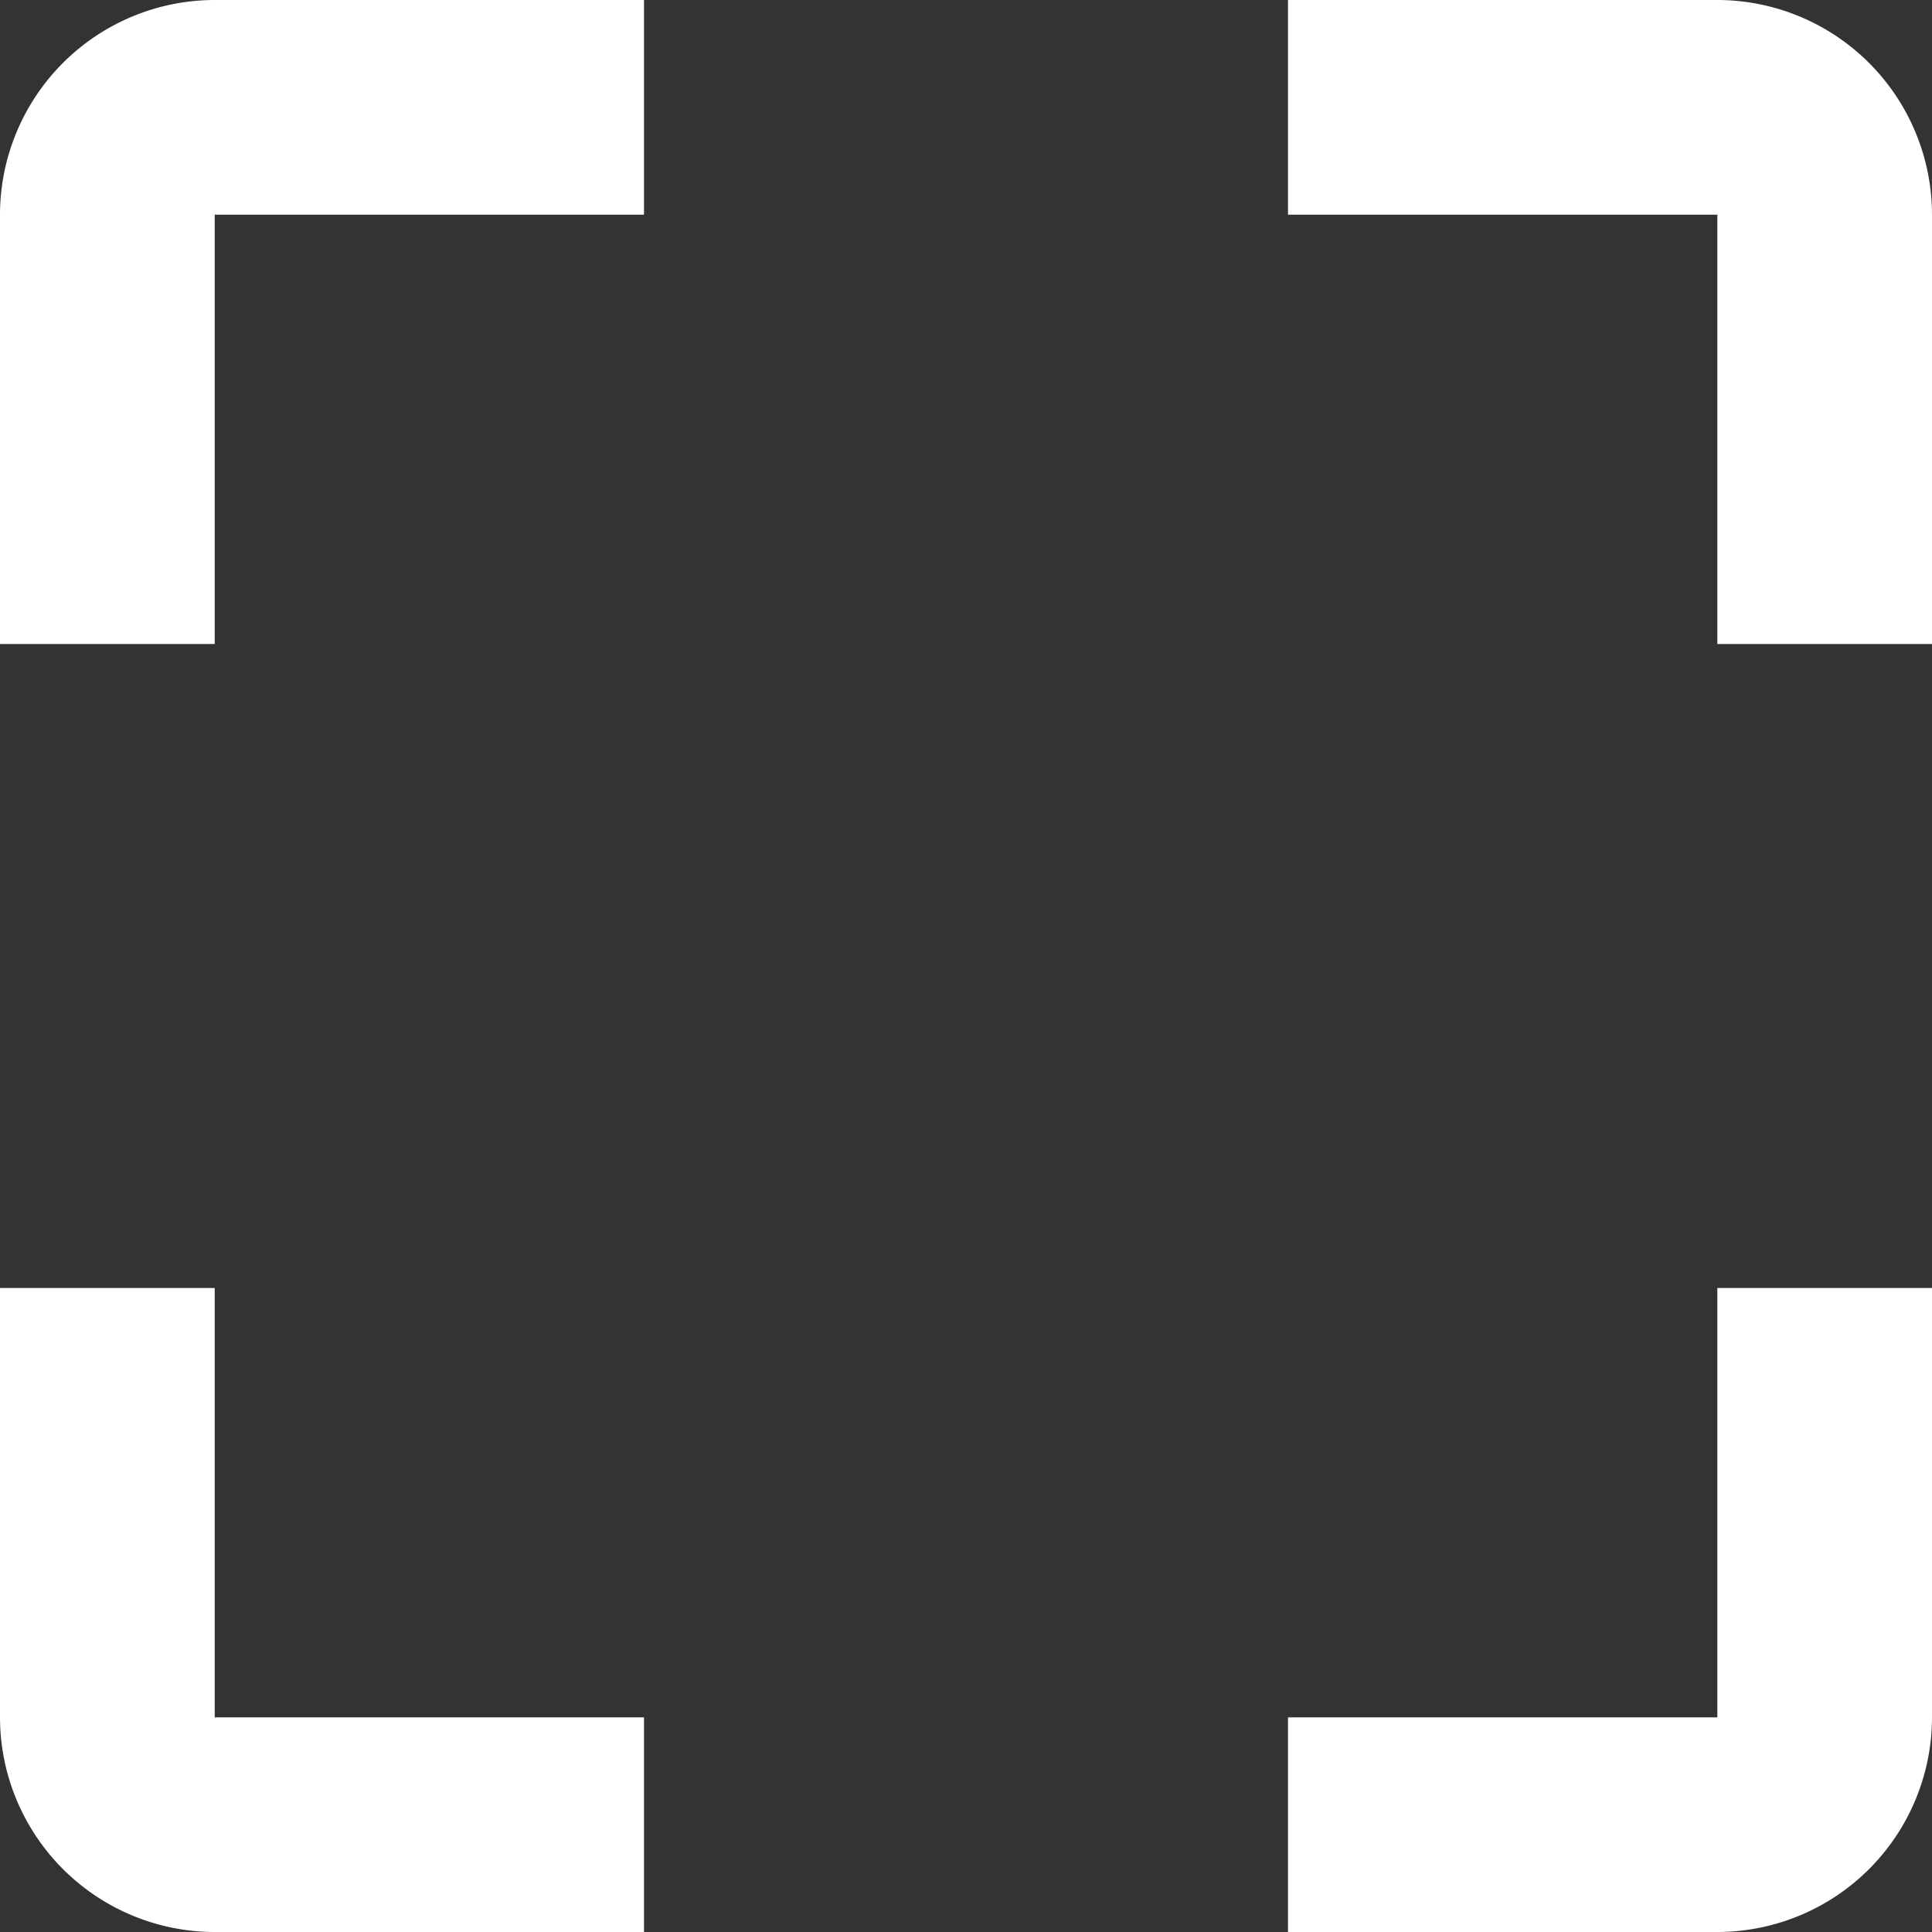
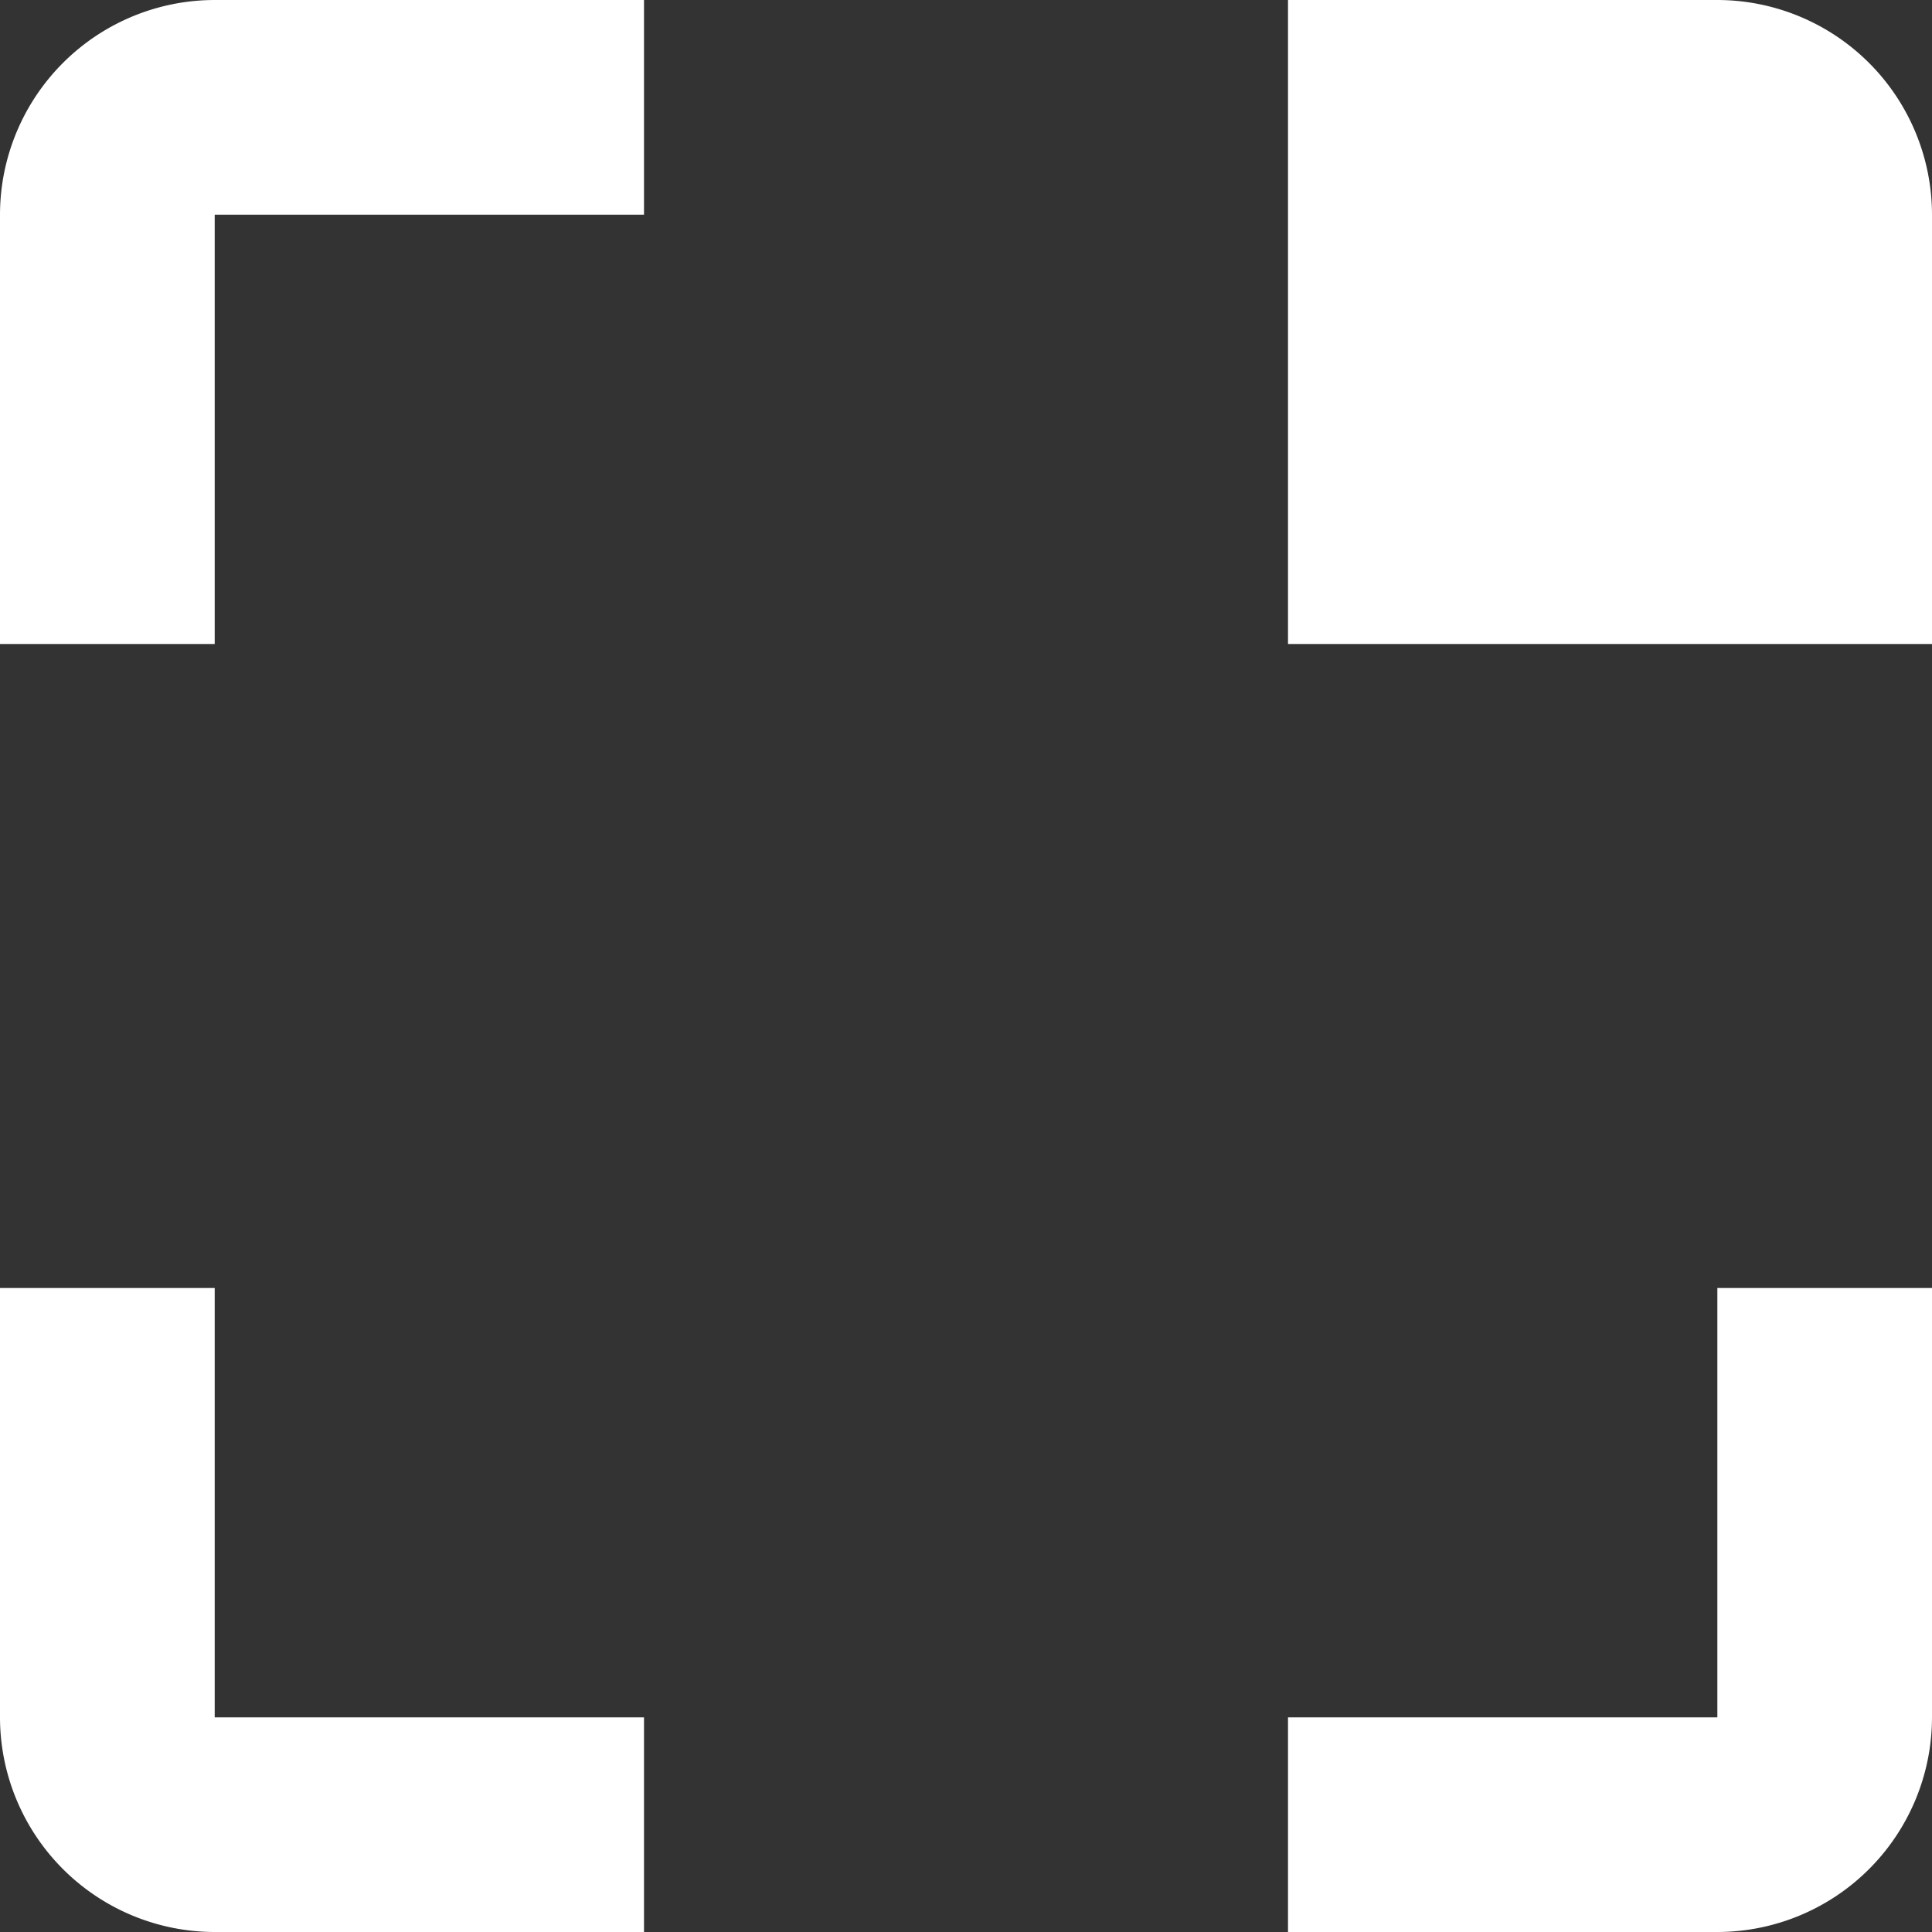
<svg xmlns="http://www.w3.org/2000/svg" id="crop-button" width="30" height="30" viewBox="0 0 30 30">
  <rect x="0" y="0" width="30" height="30" fill="#333333" stroke="none" />
-   <path id="Shape" d="M10,30H3.334A3.337,3.337,0,0,1,0,26.667V20H3.334v6.667H10V30Zm16.667,0H20V26.667h6.667V20H30v6.667A3.336,3.336,0,0,1,26.667,30ZM3.334,10H0V3.334A3.337,3.337,0,0,1,3.334,0H10V3.334H3.334V10ZM30,10H26.667V3.334H20V0h6.667A3.337,3.337,0,0,1,30,3.334V10Z" fill="#fff" />
+   <path id="Shape" d="M10,30H3.334A3.337,3.337,0,0,1,0,26.667V20H3.334v6.667H10V30Zm16.667,0H20V26.667h6.667V20H30v6.667A3.336,3.336,0,0,1,26.667,30ZM3.334,10H0V3.334A3.337,3.337,0,0,1,3.334,0H10V3.334H3.334V10ZM30,10H26.667H20V0h6.667A3.337,3.337,0,0,1,30,3.334V10Z" fill="#fff" />
</svg>